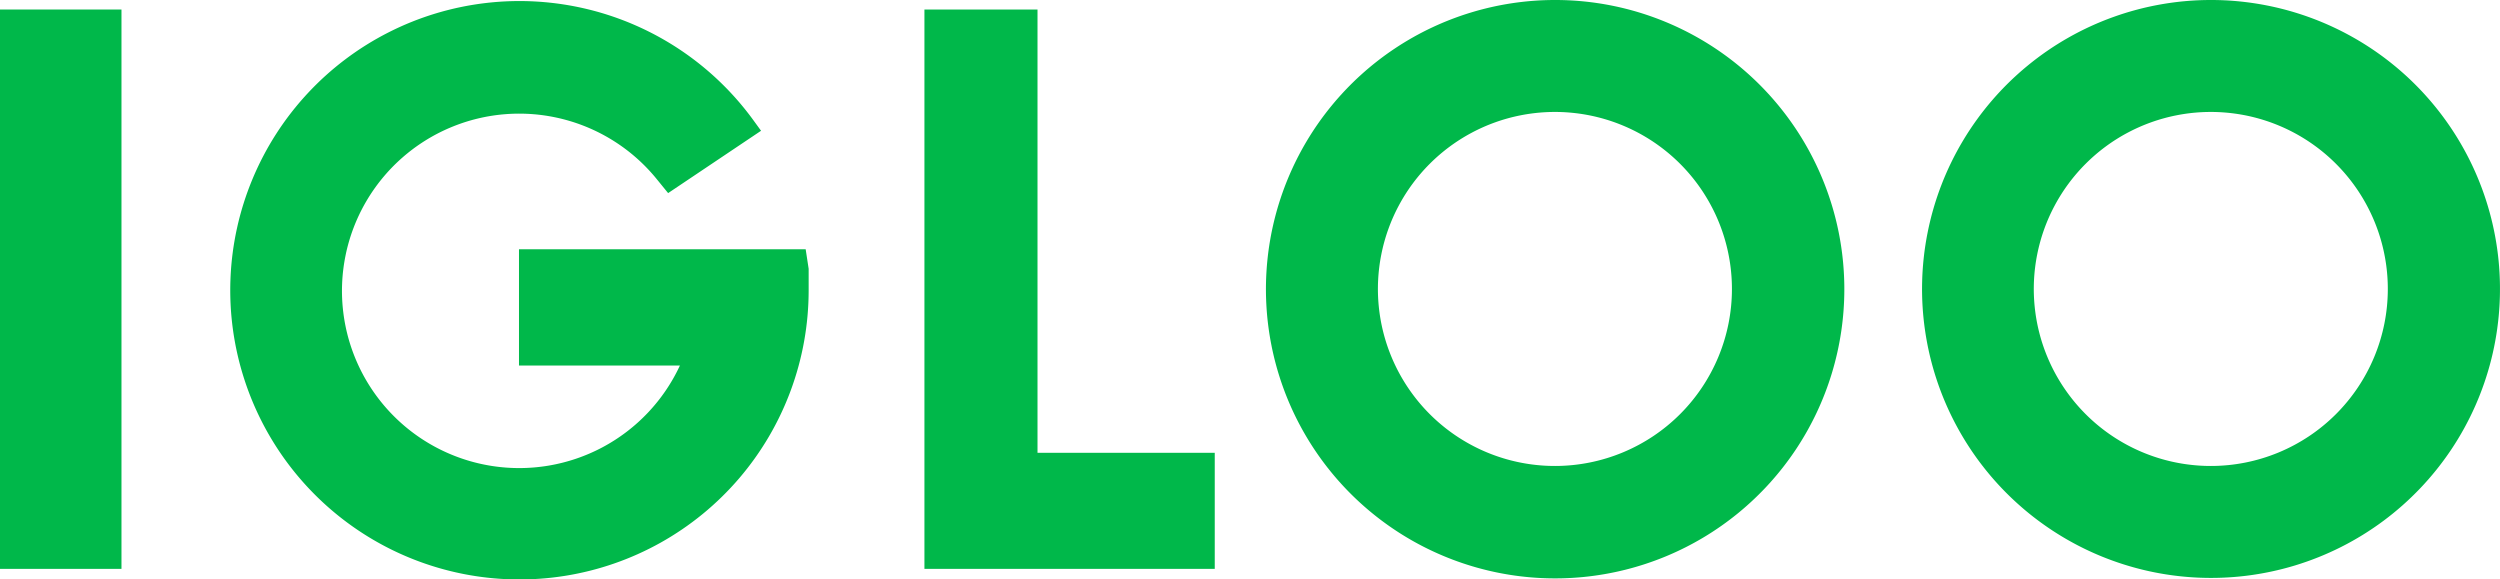
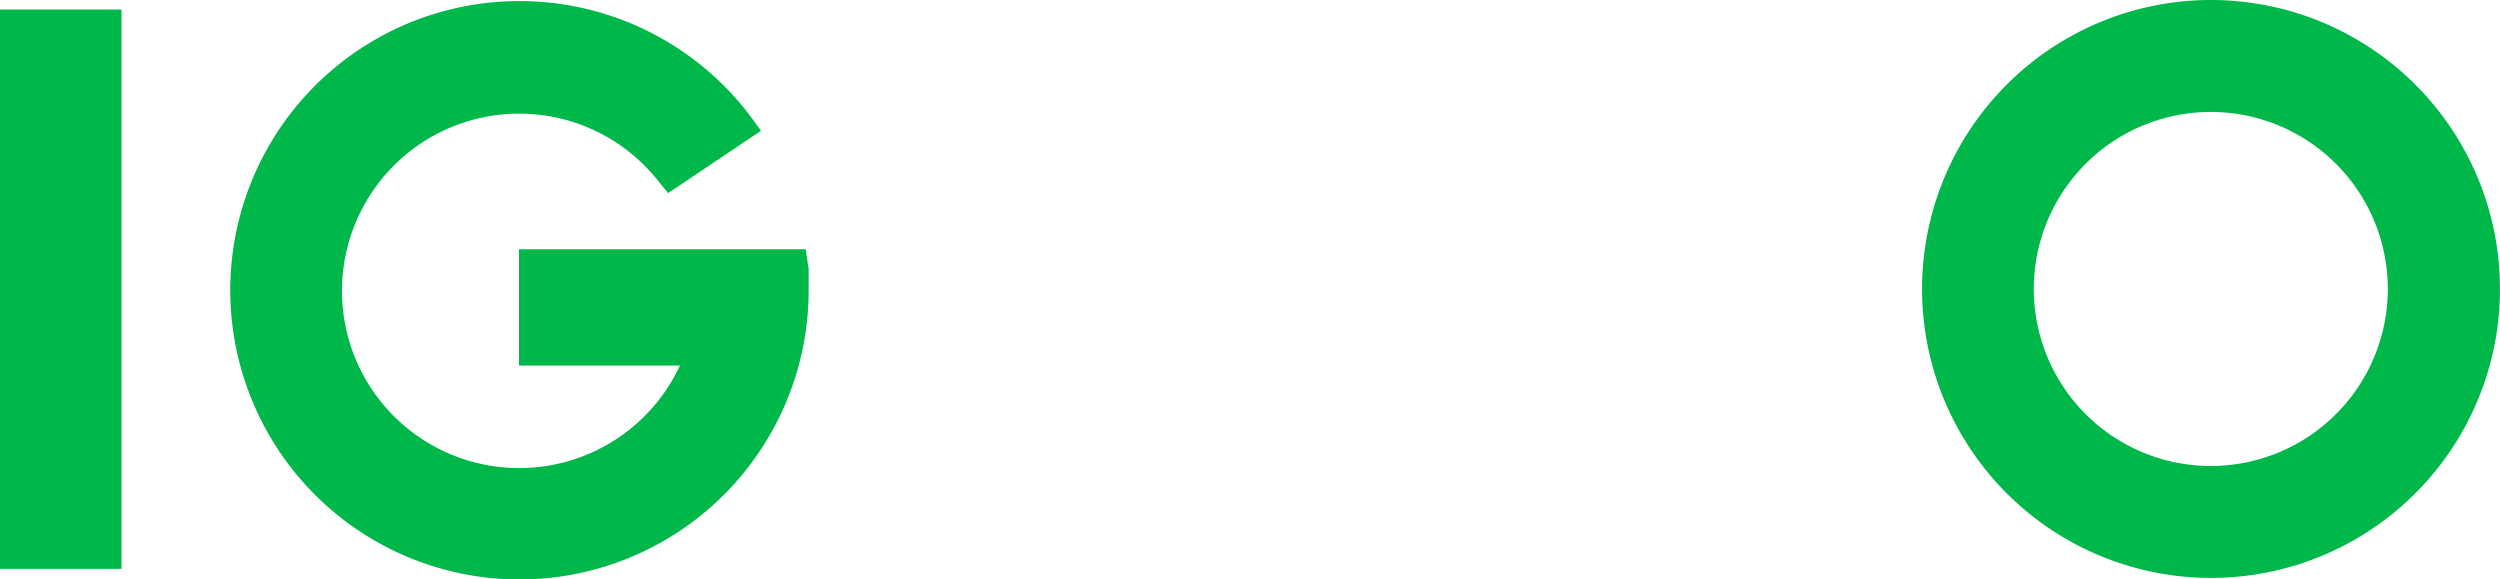
<svg xmlns="http://www.w3.org/2000/svg" width="106.563" height="24.699">
  <defs>
    <style>.cls-1{fill:#00b84a}</style>
  </defs>
  <g id="IglooLogo">
    <g id="Assets">
      <path id="Path_1" d="M0 24.262h5.178V.42H0z" class="cls-1" data-name="Path 1" transform="translate(0 -.014)" />
-       <path id="Path_2" d="M68.187 0a12.327 12.327 0 1 0 12.326 12.327A12.327 12.327 0 0 0 68.187 0zm0 19.862a7.545 7.545 0 1 1 7.535-7.535 7.545 7.545 0 0 1-7.535 7.535z" class="cls-1" data-name="Path 2" transform="translate(-1.898)" />
      <path id="Path_3" d="M34.687 10.628h-12.22v4.956h6.859a7.554 7.554 0 1 1-.966-7.921l.464.57 3.961-2.657-.309-.425a12.327 12.327 0 1 0 2.338 7.226v-.918z" class="cls-1" data-name="Path 3" transform="translate(-.345 -.002)" />
      <path id="Path_4" d="M97.117 0a12.317 12.317 0 1 0 8.719 3.608A12.327 12.327 0 0 0 97.117 0zm0 19.862a7.545 7.545 0 1 1 7.545-7.535 7.545 7.545 0 0 1-7.545 7.535z" class="cls-1" data-name="Path 4" transform="translate(-2.881)" />
-       <path id="Path_5" d="M45.61 19.315V.42h-4.82v23.842h12.375v-4.947z" class="cls-1" data-name="Path 5" transform="translate(-1.386 -.014)" />
    </g>
  </g>
</svg>